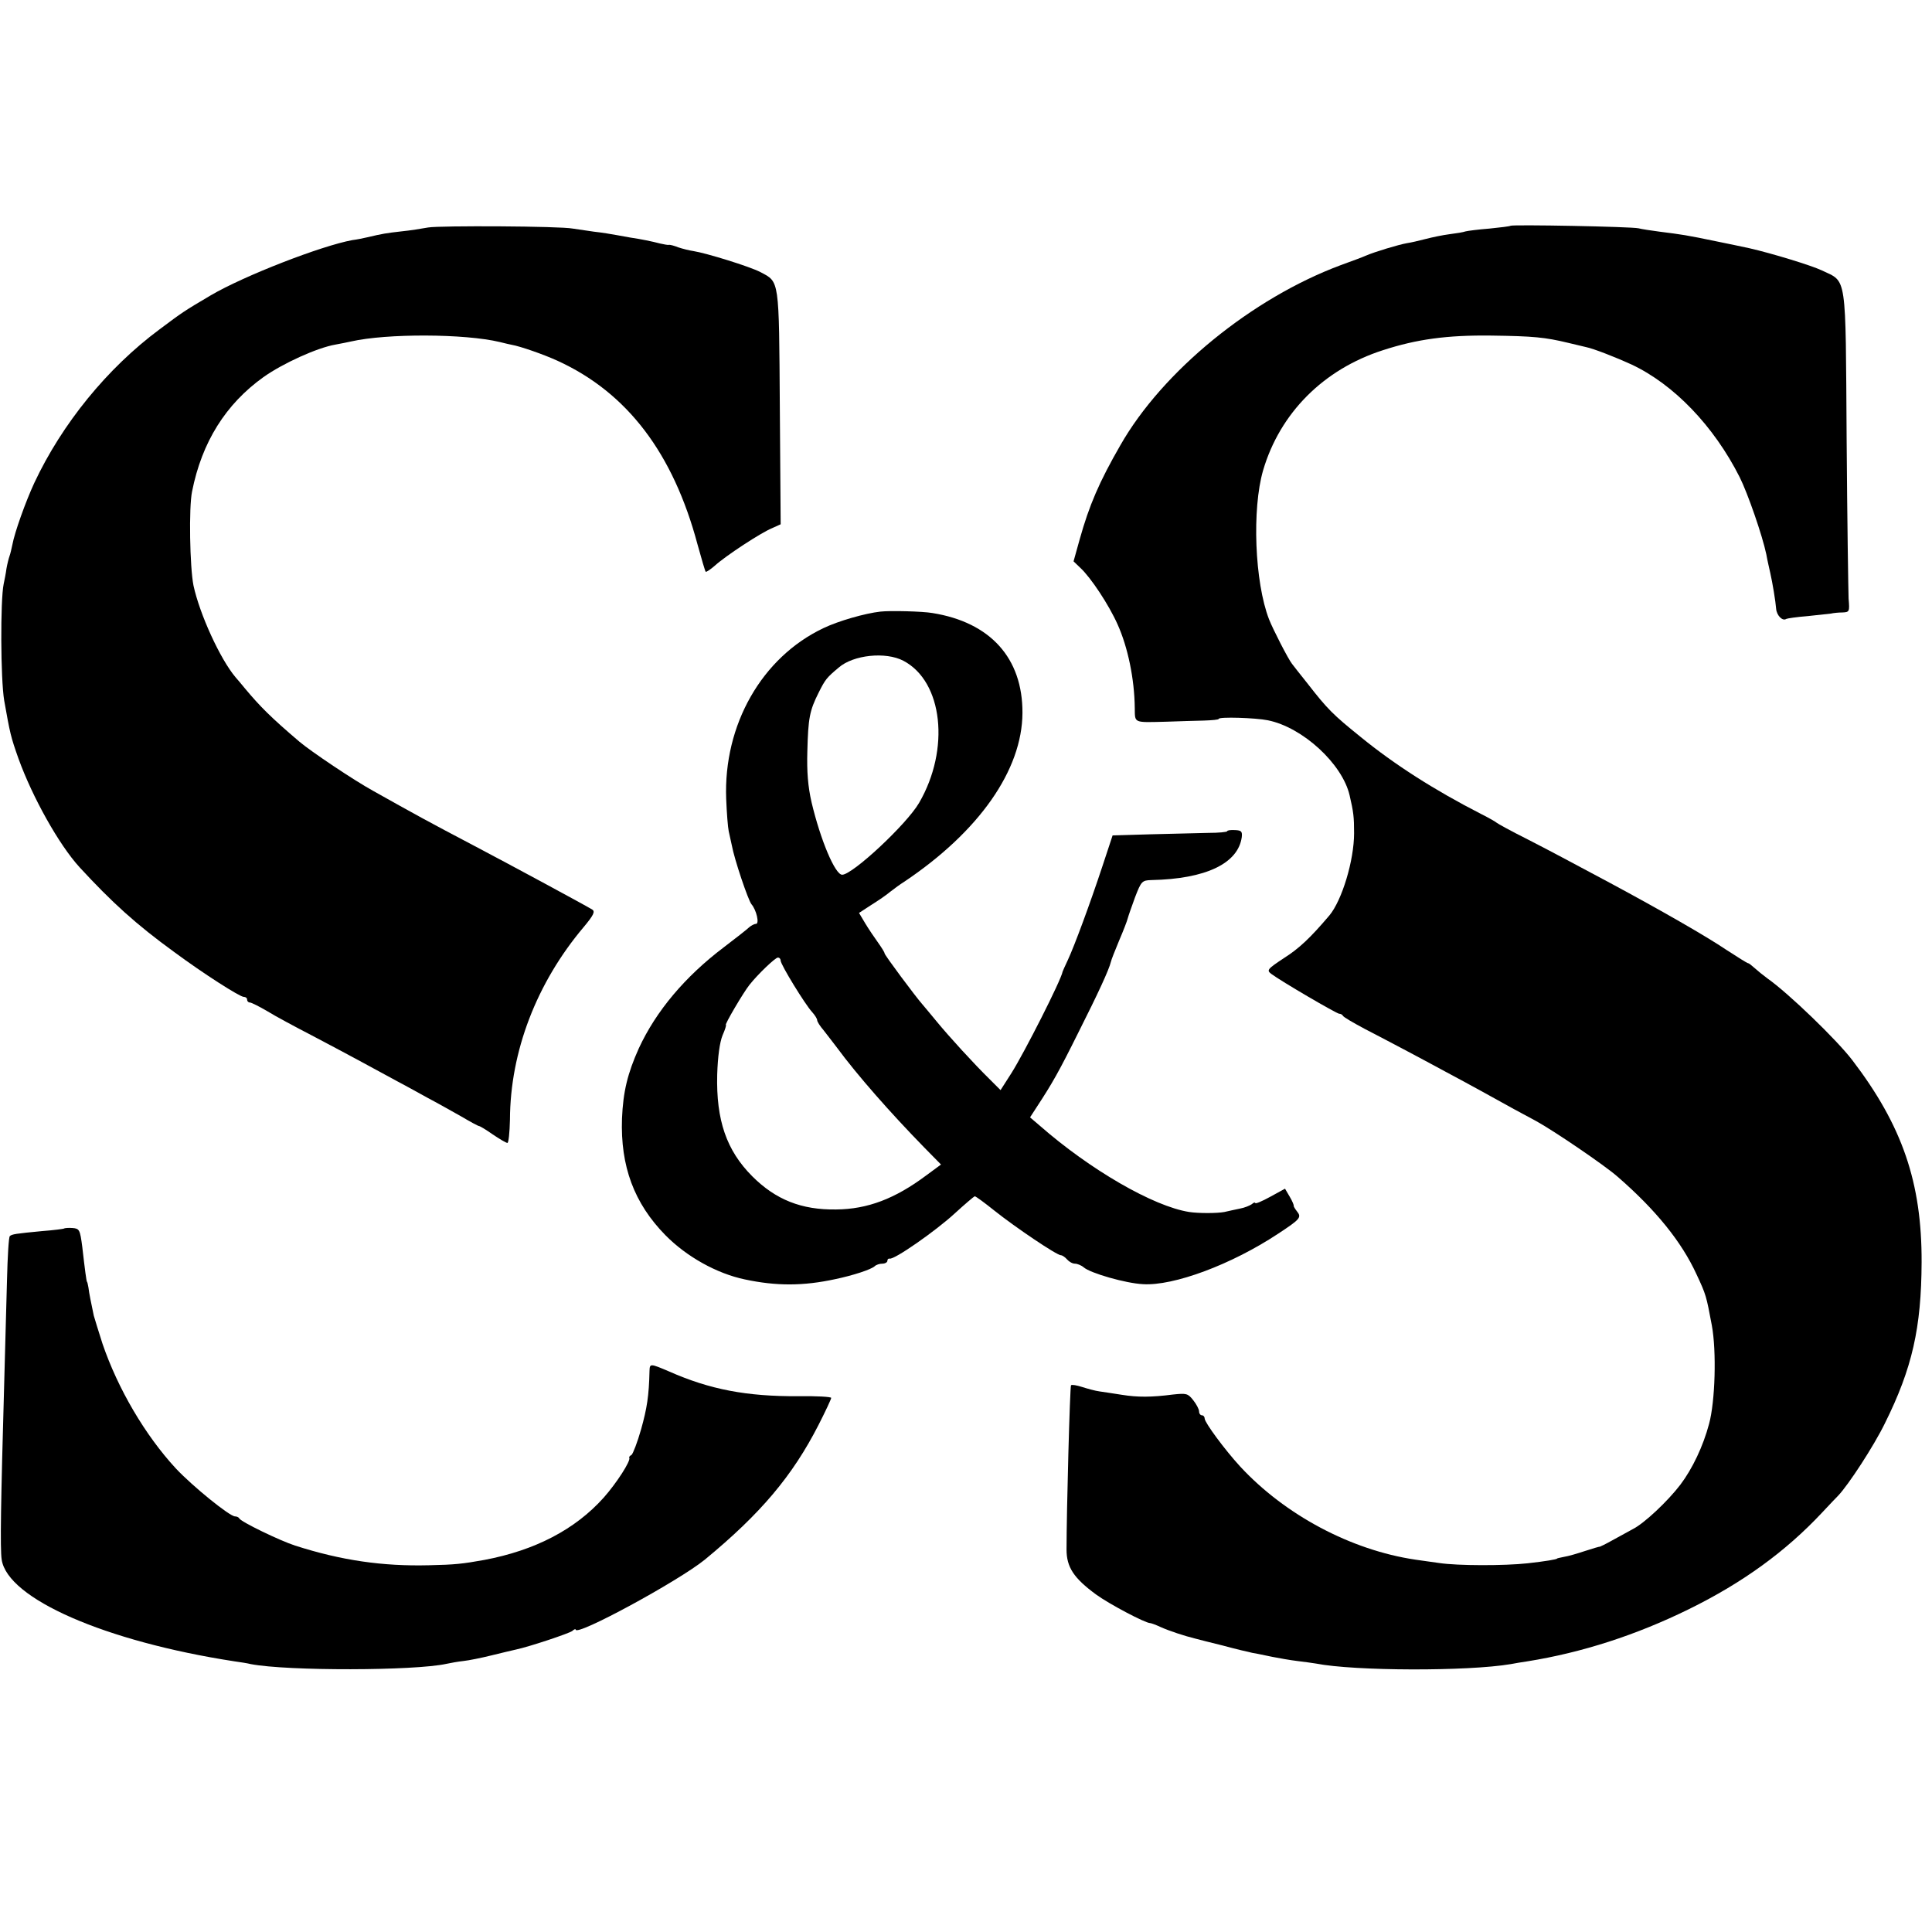
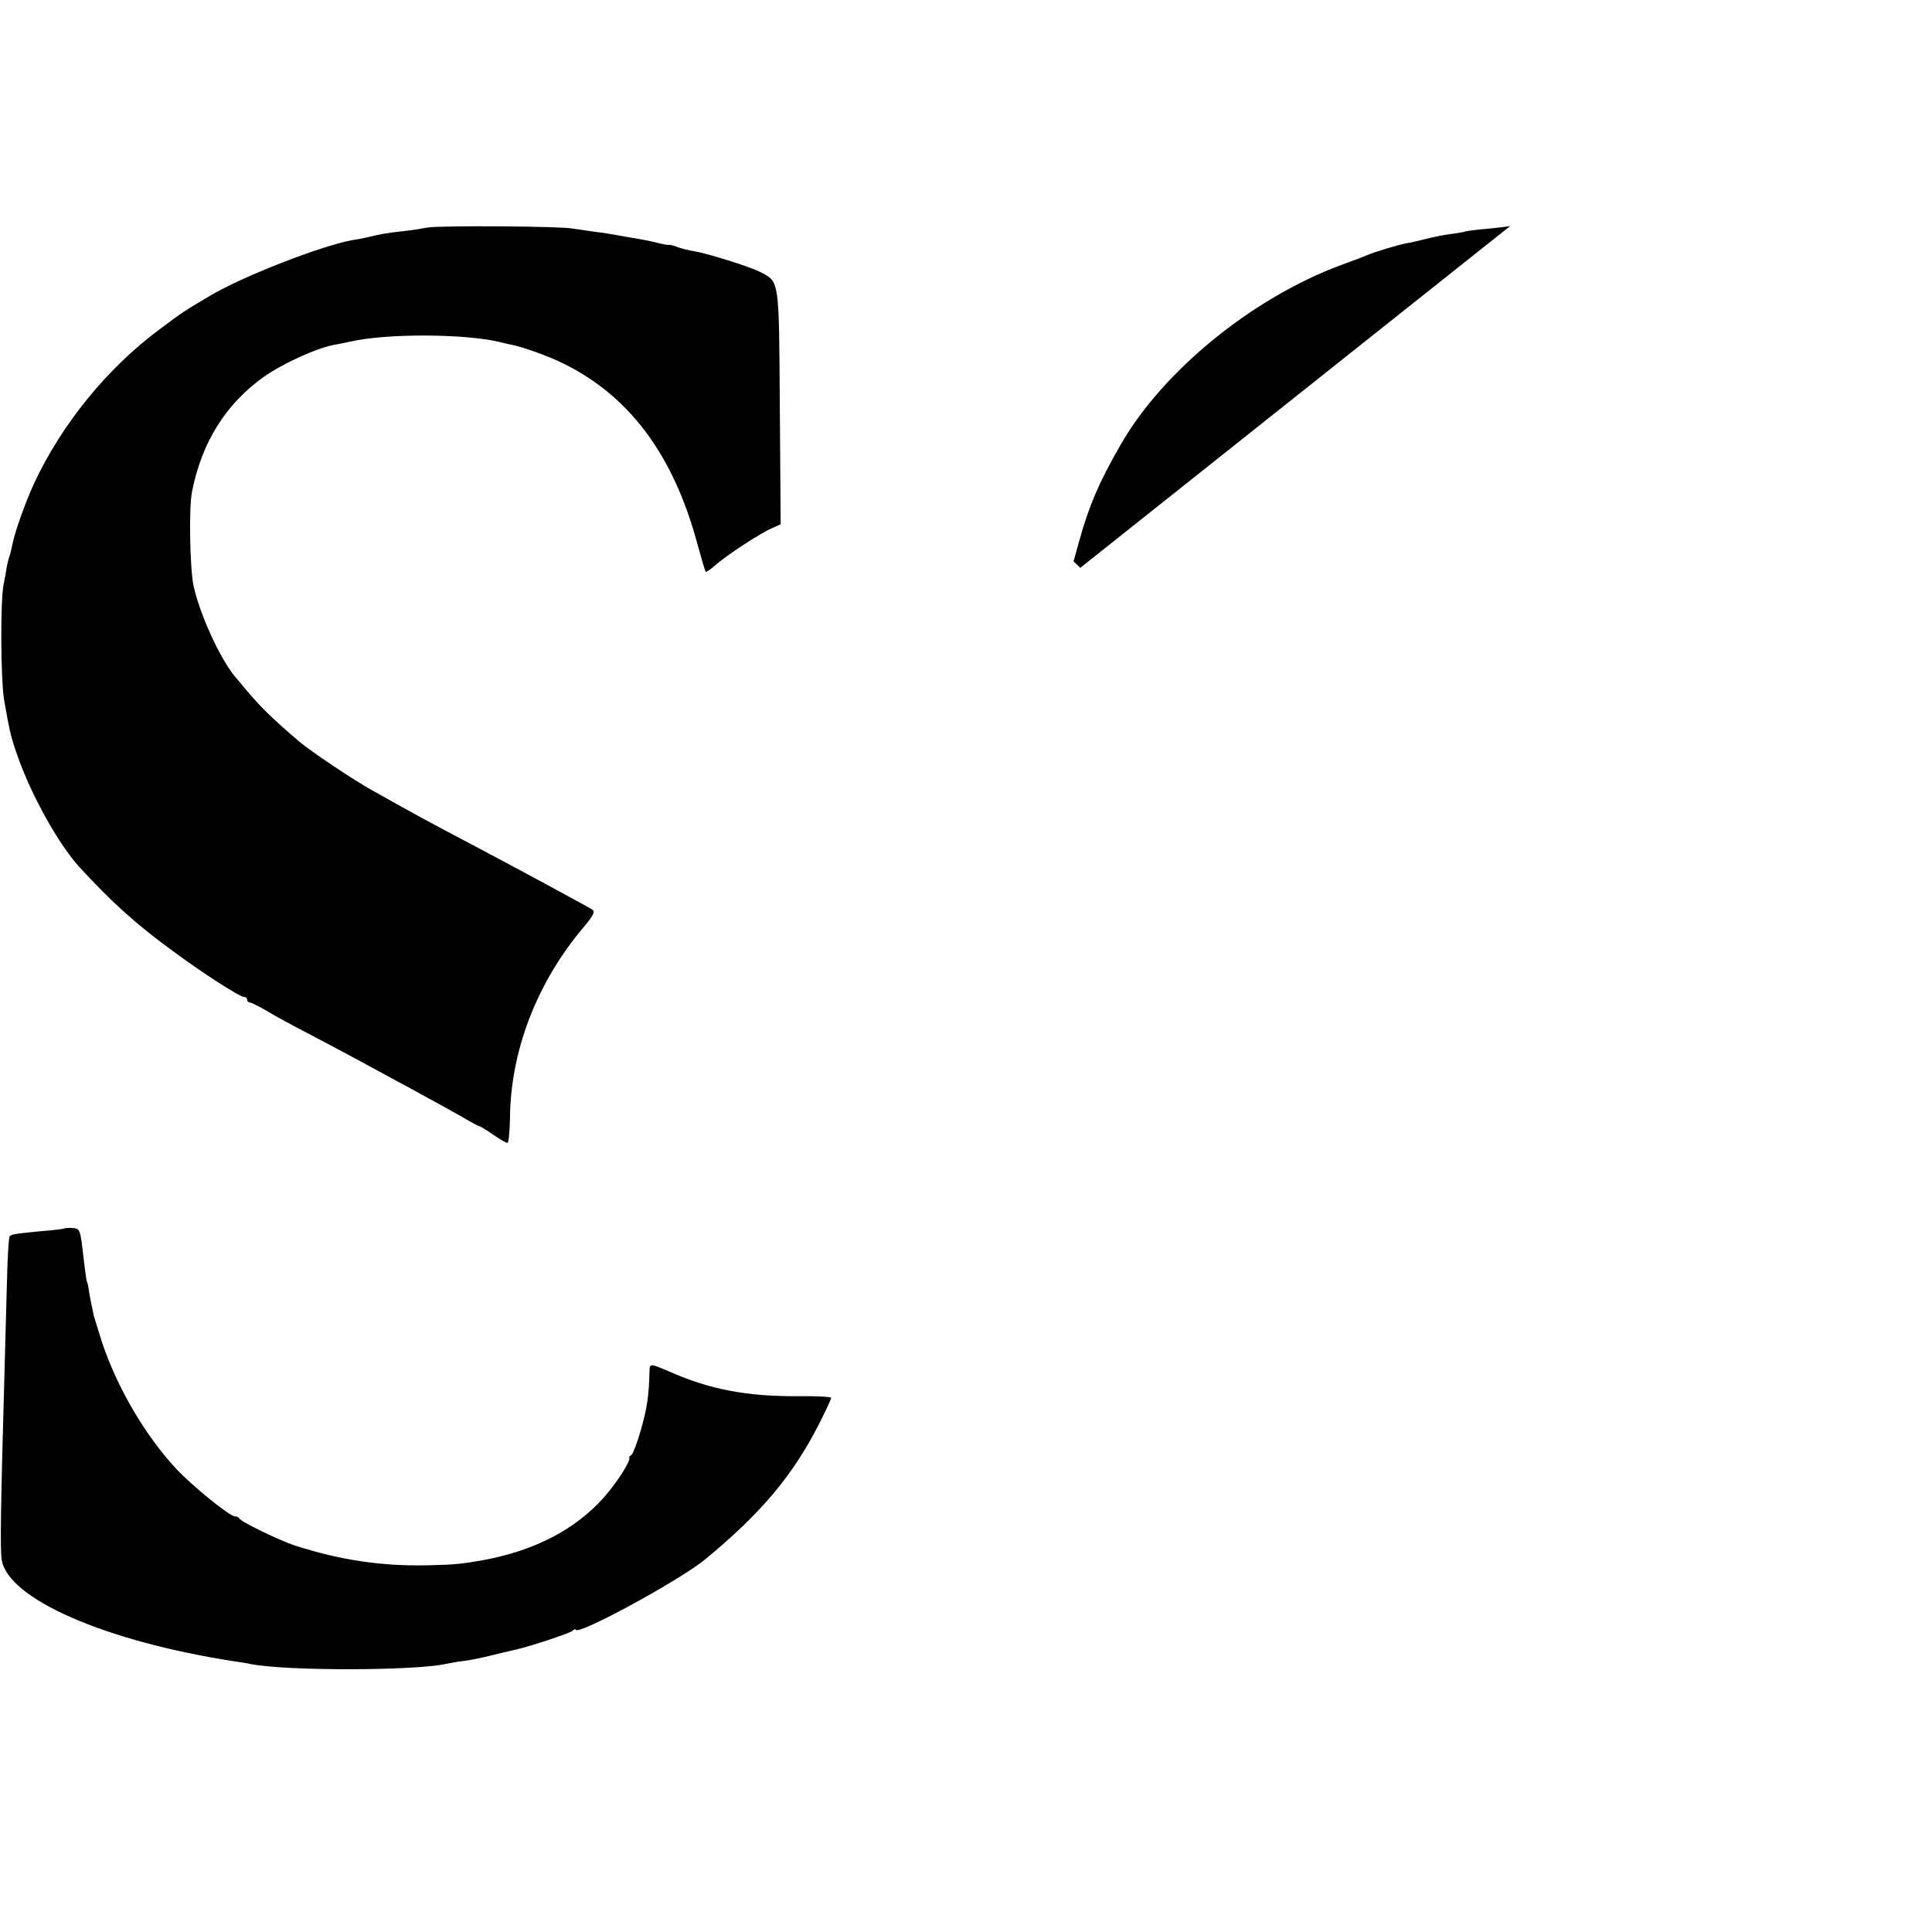
<svg xmlns="http://www.w3.org/2000/svg" version="1.0" width="688pt" height="688pt" viewBox="0 0 688 688" preserveAspectRatio="xMidYMid meet">
  <g transform="translate(0,688) scale(0.1,-0.1)" fill="#000000" stroke="none">
    <path d="M1525 6070 c-22 -4 -65 -11 -96 -14 -53 -6 -66 -8 -121 -21 -13 -3 -36 -8 -53 -10 -110 -20 -386 -127 -505 -197 -98 -58 -99 -59 -182 -121 -186 -138 -347 -336 -446 -547 -31 -67 -70 -176 -78 -220 -3 -14 -7 -32 -10 -40 -3 -8 -8 -28 -11 -45 -2 -16 -7 -41 -10 -55 -12 -58 -11 -338 2 -415 21 -118 23 -128 51 -207 50 -138 144 -306 217 -386 115 -125 202 -204 337 -302 104 -77 234 -160 248 -160 7 0 12 -4 12 -10 0 -5 4 -10 10 -10 5 0 33 -14 62 -31 29 -18 100 -56 158 -86 114 -60 229 -122 300 -161 25 -13 74 -40 110 -60 36 -19 91 -50 123 -68 32 -19 60 -34 63 -34 3 0 25 -13 49 -30 24 -16 47 -30 52 -30 4 0 8 37 9 83 1 243 95 487 262 685 36 43 42 56 31 63 -17 11 -289 158 -424 229 -160 84 -207 110 -355 193 -71 39 -224 142 -264 176 -102 87 -139 124 -195 191 -11 14 -26 31 -32 38 -55 65 -128 225 -150 327 -13 65 -17 278 -5 335 35 176 120 311 254 407 69 49 192 105 257 116 17 3 41 8 55 11 127 29 405 28 530 -2 19 -5 38 -9 43 -10 29 -5 113 -34 163 -57 247 -113 411 -328 498 -654 14 -51 27 -95 29 -97 2 -2 17 8 33 22 40 36 164 117 203 133 l31 14 -3 416 c-3 461 -1 446 -69 482 -38 20 -194 68 -239 75 -14 2 -38 8 -53 13 -15 6 -30 10 -34 9 -4 -1 -18 2 -32 5 -26 7 -70 16 -105 21 -11 2 -33 6 -50 9 -16 3 -52 9 -80 12 -27 4 -61 9 -75 11 -45 9 -474 11 -515 4z" />
-     <path d="M5379 6076 c-2 -2 -36 -6 -75 -10 -39 -3 -77 -8 -85 -10 -8 -3 -33 -7 -57 -10 -24 -3 -62 -11 -85 -17 -23 -6 -53 -13 -67 -15 -29 -5 -115 -31 -145 -44 -11 -5 -51 -20 -90 -34 -317 -118 -635 -378 -785 -641 -76 -132 -111 -214 -145 -335 l-22 -79 24 -23 c37 -34 102 -132 133 -202 36 -80 60 -193 61 -298 1 -54 -6 -51 114 -48 44 2 104 3 132 4 29 1 53 3 53 6 0 8 131 4 175 -5 124 -25 265 -155 291 -267 14 -60 16 -77 16 -135 0 -97 -43 -239 -88 -293 -68 -80 -107 -117 -162 -152 -59 -39 -62 -43 -45 -56 33 -25 233 -142 242 -142 5 0 11 -3 13 -7 2 -5 37 -25 78 -47 41 -21 107 -56 145 -76 39 -21 102 -54 140 -75 66 -35 188 -102 247 -135 15 -8 50 -27 78 -42 62 -34 242 -156 290 -198 137 -119 228 -232 281 -347 35 -75 35 -77 55 -183 17 -92 12 -271 -10 -351 -21 -79 -59 -159 -102 -216 -45 -59 -129 -138 -169 -158 -16 -9 -49 -27 -73 -40 -23 -13 -44 -23 -45 -23 -1 1 -24 -6 -52 -15 -27 -9 -61 -19 -75 -21 -14 -3 -25 -5 -25 -6 0 -3 -42 -10 -105 -17 -82 -9 -249 -9 -315 1 -27 4 -66 9 -85 12 -229 34 -464 159 -624 332 -55 60 -125 155 -126 170 0 6 -4 12 -10 12 -5 0 -10 6 -10 14 0 7 -9 25 -21 40 -19 24 -24 25 -72 20 -77 -10 -126 -10 -182 -1 -27 4 -63 10 -79 12 -16 2 -44 10 -63 16 -19 6 -36 9 -39 6 -4 -4 -16 -451 -16 -585 0 -63 26 -102 105 -160 45 -33 175 -102 193 -102 3 0 20 -6 37 -14 31 -14 86 -32 123 -41 10 -3 55 -14 99 -25 44 -12 91 -23 105 -26 14 -2 45 -9 70 -14 25 -5 65 -12 90 -15 25 -3 54 -7 66 -9 138 -27 541 -28 694 -2 14 3 41 7 60 10 193 31 386 93 575 186 191 94 344 205 474 344 25 27 51 54 57 60 37 39 127 177 166 257 98 197 130 341 131 574 1 284 -69 487 -247 720 -56 73 -227 238 -301 290 -15 11 -36 28 -47 38 -10 9 -20 17 -23 17 -3 0 -38 22 -78 48 -71 48 -237 143 -412 237 -171 91 -190 102 -295 156 -58 29 -107 56 -110 59 -3 3 -27 17 -55 31 -168 86 -310 177 -430 275 -98 79 -118 99 -188 189 -26 33 -52 65 -56 71 -13 16 -68 123 -82 159 -51 132 -61 392 -21 530 60 204 215 360 427 428 120 39 228 54 386 52 150 -2 191 -6 274 -26 22 -5 50 -12 63 -15 26 -5 110 -38 162 -62 151 -71 293 -219 385 -401 29 -58 81 -208 95 -275 4 -23 11 -52 14 -66 8 -35 19 -101 21 -128 2 -24 23 -45 36 -36 4 2 38 7 76 10 37 4 75 8 83 9 8 2 27 4 41 4 25 1 26 3 22 49 -1 26 -5 283 -7 570 -4 594 2 556 -88 599 -38 18 -179 61 -258 79 -38 8 -65 14 -115 24 -110 23 -126 25 -205 35 -30 4 -64 9 -75 12 -25 6 -450 14 -456 9z" />
-     <path d="M3135 4702 c-54 -6 -149 -33 -203 -59 -219 -104 -356 -344 -346 -608 2 -50 6 -101 9 -115 3 -14 8 -36 11 -50 9 -50 58 -195 70 -210 18 -21 29 -70 16 -70 -6 0 -17 -6 -24 -12 -7 -7 -48 -39 -90 -71 -139 -105 -242 -228 -303 -360 -40 -89 -56 -154 -60 -250 -6 -170 43 -302 155 -416 75 -76 182 -136 282 -157 112 -24 208 -24 323 1 62 13 127 34 140 46 5 5 17 9 27 9 10 0 18 5 18 10 0 6 4 9 8 8 16 -5 166 100 232 161 36 33 68 60 71 61 4 0 35 -23 70 -51 74 -59 222 -159 237 -159 5 0 15 -7 22 -15 7 -8 19 -15 28 -15 8 0 23 -6 31 -13 24 -21 150 -57 211 -60 109 -7 316 70 482 180 79 52 84 58 66 80 -7 9 -12 18 -11 19 1 2 -5 17 -14 32 l-17 29 -53 -29 c-29 -16 -53 -26 -53 -22 0 3 -6 2 -12 -4 -7 -5 -26 -13 -43 -16 -16 -3 -41 -9 -55 -12 -27 -5 -92 -5 -125 0 -128 20 -354 151 -533 308 l-34 29 24 37 c55 84 78 124 149 267 68 135 108 221 115 250 1 6 14 39 29 75 15 35 29 71 31 80 2 8 14 42 26 75 22 57 25 60 58 61 194 4 309 59 322 153 2 20 -1 24 -24 25 -16 1 -28 -1 -28 -4 0 -3 -30 -6 -68 -6 -37 -1 -128 -3 -204 -5 l-136 -4 -37 -112 c-43 -130 -99 -282 -123 -333 -9 -19 -17 -37 -18 -40 -5 -30 -136 -288 -182 -361 l-39 -61 -39 39 c-56 55 -143 150 -189 206 -22 27 -45 54 -50 60 -24 27 -135 176 -135 182 0 4 -11 21 -23 38 -13 18 -34 49 -46 69 l-22 37 43 28 c24 15 55 36 69 48 14 11 36 27 49 35 267 179 420 398 421 601 1 195 -114 323 -321 356 -35 6 -149 9 -185 5z m82 -175 c141 -74 167 -315 56 -506 -44 -76 -237 -256 -274 -256 -25 0 -77 123 -109 258 -13 57 -17 109 -15 181 3 119 8 145 40 209 24 48 29 54 72 90 52 45 167 57 230 24z m-437 -1068 c0 -14 87 -156 112 -183 10 -11 18 -24 18 -29 0 -5 10 -21 23 -36 12 -15 33 -43 47 -61 73 -99 190 -232 311 -356 l60 -61 -53 -39 c-111 -83 -209 -120 -320 -121 -124 -2 -216 35 -299 118 -92 92 -129 200 -125 362 2 65 9 115 19 140 9 20 14 37 12 37 -6 0 63 117 84 143 30 38 92 97 101 97 6 0 10 -5 10 -11z" />
+     <path d="M5379 6076 c-2 -2 -36 -6 -75 -10 -39 -3 -77 -8 -85 -10 -8 -3 -33 -7 -57 -10 -24 -3 -62 -11 -85 -17 -23 -6 -53 -13 -67 -15 -29 -5 -115 -31 -145 -44 -11 -5 -51 -20 -90 -34 -317 -118 -635 -378 -785 -641 -76 -132 -111 -214 -145 -335 l-22 -79 24 -23 z" />
    <path d="M228 2505 c-1 -1 -37 -6 -78 -9 -94 -9 -108 -11 -115 -18 -4 -3 -8 -73 -10 -154 -2 -82 -7 -248 -10 -369 -12 -425 -15 -590 -9 -629 21 -139 368 -291 828 -362 21 -3 48 -7 59 -10 131 -25 584 -24 697 1 14 3 41 8 60 10 19 2 64 11 100 20 36 9 75 18 88 21 47 10 188 57 200 66 6 6 12 8 12 5 0 -26 365 172 460 249 199 164 312 298 405 480 25 49 45 92 45 96 0 4 -53 7 -117 6 -185 -1 -315 24 -460 88 -68 29 -69 29 -70 2 -2 -89 -9 -133 -30 -208 -13 -46 -29 -87 -34 -91 -6 -3 -10 -8 -8 -10 6 -11 -45 -90 -91 -142 -102 -114 -245 -188 -425 -222 -78 -14 -104 -17 -198 -19 -164 -4 -311 17 -476 70 -53 17 -194 85 -199 97 -2 4 -9 7 -15 7 -19 0 -151 107 -211 171 -109 118 -206 283 -261 444 -14 44 -28 89 -31 100 -9 43 -17 81 -19 100 -2 11 -4 20 -5 20 -2 0 -8 46 -17 125 -8 61 -10 65 -35 67 -14 1 -28 0 -30 -2z" />
  </g>
</svg>